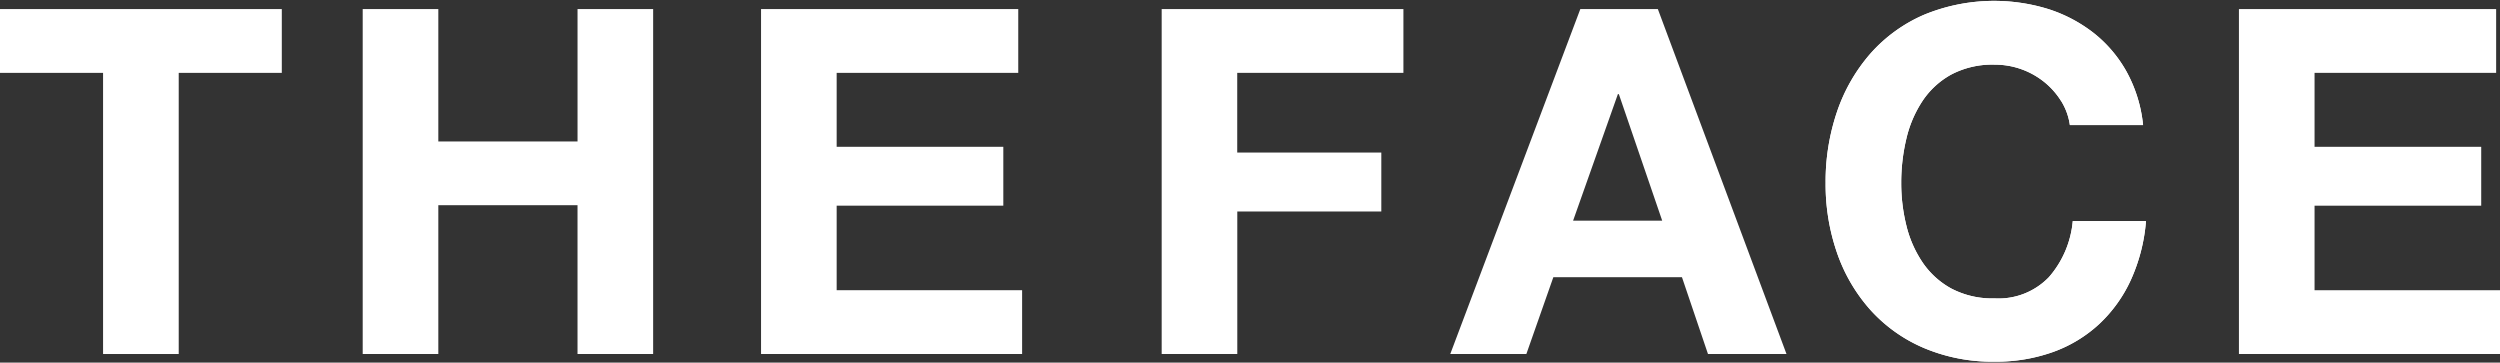
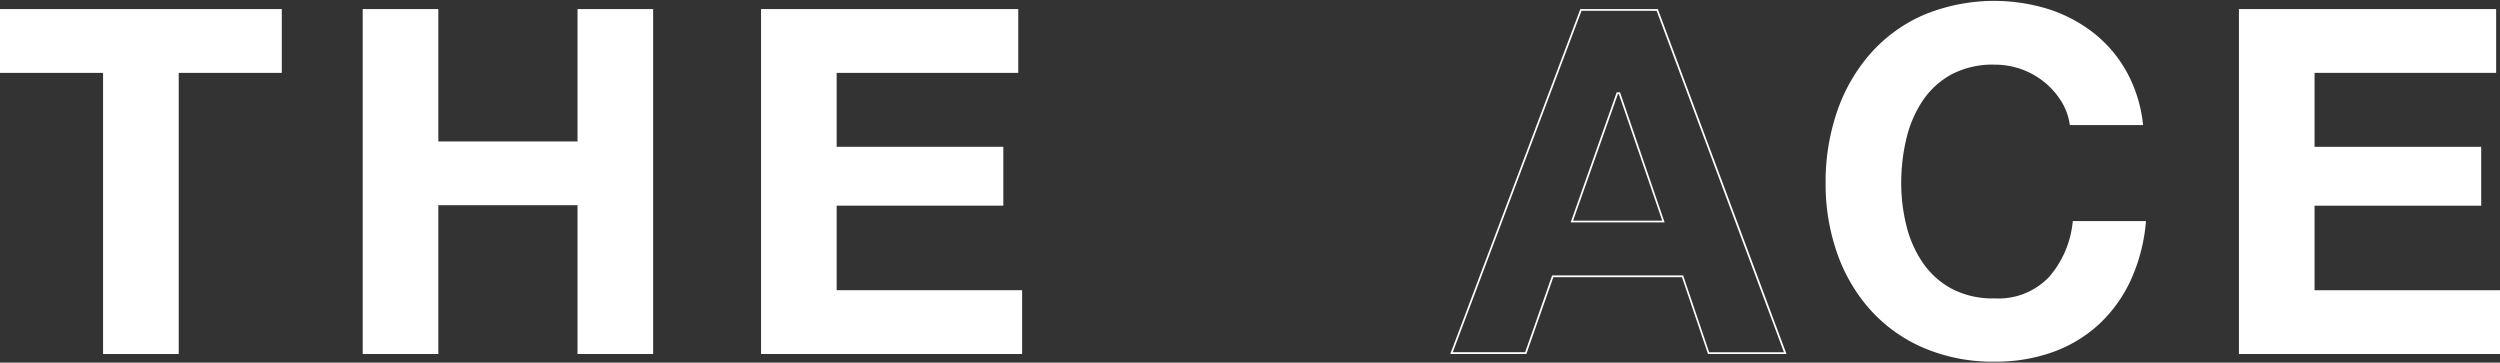
<svg xmlns="http://www.w3.org/2000/svg" id="logo" width="202.832" height="29.419" viewBox="0 0 202.832 29.419">
  <rect x="0" y="0" width="202.832" height="29.419" fill="#333333" stroke="none" />
  <defs>
    <clipPath id="clip-path">
      <rect id="長方形_3" data-name="長方形 3" width="202.832" height="29.419" fill="#fff" />
    </clipPath>
  </defs>
  <path id="パス_34" data-name="パス 34" d="M.5,5.726v5.033H8.862v22.81h5.995V10.758H23.22V5.726Z" transform="translate(-0.429 -4.918)" fill="#fff" />
  <path id="パス_35" data-name="パス 35" d="M.141,5.366H22.72v4.892H14.358v22.81H8.5V10.258H.141ZM0,5.225V10.4H8.363v22.81H14.5V10.4h8.363V5.225Z" transform="translate(0 -4.488)" fill="#fff" />
  <path id="パス_36" data-name="パス 36" d="M226.474,33.568V21.5H215.039V33.568h-5.994V5.726h5.994V16.465h11.436V5.726h5.994V33.568Z" transform="translate(-179.547 -4.918)" fill="#fff" />
  <path id="パス_37" data-name="パス 37" d="M231.968,5.367v27.7h-5.853V21H214.538V33.068h-5.853V5.367h5.853V16.106h11.577V5.367Zm.141-.141h-6.135V15.965H214.679V5.226h-6.135V33.209h6.135V21.138h11.294V33.209h6.135Z" transform="translate(-179.117 -4.489)" fill="#fff" />
  <path id="パス_38" data-name="パス 38" d="M438.08,33.568V5.726h20.727v5.033H444.074V16.9H457.6v4.64H444.074v7H459.12v5.032Z" transform="translate(-376.263 -4.918)" fill="#fff" />
  <path id="パス_39" data-name="パス 39" d="M458.307,5.367v4.892H443.574v6.278H457.1v4.5H443.574v7.141H458.62v4.891h-20.9V5.367Zm.141-.141H437.58V33.209h21.181V28.036H443.715V21.177h13.521V16.4H443.715v-6h14.733Z" transform="translate(-375.834 -4.489)" fill="#fff" />
-   <path id="パス_40" data-name="パス 40" d="M668.395,33.568V5.726h19.477v5.033H674.388v6.607h11.685v4.641H674.388V33.568Z" transform="translate(-574.079 -4.918)" fill="#fff" />
-   <path id="パス_41" data-name="パス 41" d="M687.372,5.367v4.892H673.888v6.749h11.685v4.5H673.888V33.068h-5.852V5.367Zm.141-.141H667.9V33.209h6.135V21.648h11.685V16.866H674.03V10.4h13.483Z" transform="translate(-573.65 -4.489)" fill="#fff" />
-   <path id="パス_42" data-name="パス 42" d="M855.437,33.571l-2.111-6.231H842.791L840.6,33.571H834.58l10.5-27.842h6.194l10.382,27.842ZM844.344,22.9h7.428l-3.566-10.41h-.177Z" transform="translate(-716.814 -4.921)" fill="#fff" />
  <path id="パス_43" data-name="パス 43" d="M850.6,5.369l10.329,27.7h-6.066l-2.078-6.135-.032-.1H842.12l-.033.094-2.155,6.137h-5.87l10.446-27.7Zm-6.979,17.166h7.627l-.064-.187L847.668,12.08l-.033-.1h-.278l-.033.094L843.69,22.347l-.067.188M850.7,5.228h-6.292L833.857,33.211h6.174l2.189-6.231h10.435l2.111,6.231h6.37Zm-6.878,17.166,3.635-10.269h.077l3.518,10.269Z" transform="translate(-716.193 -4.49)" fill="#fff" />
  <g id="グループ_3" data-name="グループ 3">
    <g id="グループ_2" data-name="グループ 2" clip-path="url(#clip-path)">
      <path id="パス_44" data-name="パス 44" d="M1068.8,8.633a6.2,6.2,0,0,0-1.368-1.548,6.395,6.395,0,0,0-4.025-1.411,7.147,7.147,0,0,0-3.518.8,6.641,6.641,0,0,0-2.344,2.156,9.428,9.428,0,0,0-1.309,3.076,15.349,15.349,0,0,0-.411,3.567,14.265,14.265,0,0,0,.411,3.429,9.248,9.248,0,0,0,1.309,3,6.7,6.7,0,0,0,2.344,2.136,7.139,7.139,0,0,0,3.518.8,5.669,5.669,0,0,0,4.4-1.724,7.984,7.984,0,0,0,1.935-4.547h5.94a14.28,14.28,0,0,1-1.212,4.743,11.37,11.37,0,0,1-2.579,3.605,10.955,10.955,0,0,1-3.751,2.273,13.72,13.72,0,0,1-4.728.784,14.258,14.258,0,0,1-5.765-1.117,12.345,12.345,0,0,1-4.319-3.077,13.613,13.613,0,0,1-2.7-4.6,16.95,16.95,0,0,1-.938-5.7,17.539,17.539,0,0,1,.938-5.82,13.993,13.993,0,0,1,2.7-4.684,12.339,12.339,0,0,1,4.319-3.135,14.912,14.912,0,0,1,10.122-.471,11.83,11.83,0,0,1,3.673,1.94,10.5,10.5,0,0,1,2.677,3.156,11.319,11.319,0,0,1,1.328,4.312h-5.94a5.046,5.046,0,0,0-.7-1.94" transform="translate(-901.573 -0.429)" fill="#fff" />
-       <path id="パス_45" data-name="パス 45" d="M1068.8,8.633a6.2,6.2,0,0,0-1.368-1.548,6.395,6.395,0,0,0-4.025-1.411,7.147,7.147,0,0,0-3.518.8,6.641,6.641,0,0,0-2.344,2.156,9.428,9.428,0,0,0-1.309,3.076,15.349,15.349,0,0,0-.411,3.567,14.265,14.265,0,0,0,.411,3.429,9.248,9.248,0,0,0,1.309,3,6.7,6.7,0,0,0,2.344,2.136,7.139,7.139,0,0,0,3.518.8,5.669,5.669,0,0,0,4.4-1.724,7.984,7.984,0,0,0,1.935-4.547h5.94a14.28,14.28,0,0,1-1.212,4.743,11.37,11.37,0,0,1-2.579,3.605,10.955,10.955,0,0,1-3.751,2.273,13.72,13.72,0,0,1-4.728.784,14.258,14.258,0,0,1-5.765-1.117,12.345,12.345,0,0,1-4.319-3.077,13.613,13.613,0,0,1-2.7-4.6,16.95,16.95,0,0,1-.938-5.7,17.539,17.539,0,0,1,.938-5.82,13.993,13.993,0,0,1,2.7-4.684,12.339,12.339,0,0,1,4.319-3.135,14.912,14.912,0,0,1,10.122-.471,11.83,11.83,0,0,1,3.673,1.94,10.5,10.5,0,0,1,2.677,3.156,11.319,11.319,0,0,1,1.328,4.312h-5.94a5.046,5.046,0,0,0-.7-1.94" transform="translate(-901.573 -0.429)" fill="#fff" />
      <path id="パス_46" data-name="パス 46" d="M1287.815,33.568V5.726h20.727v5.033h-14.733V16.9h13.522v4.64h-13.522v7h15.046v5.032Z" transform="translate(-1106.094 -4.918)" fill="#fff" />
      <path id="パス_47" data-name="パス 47" d="M1308.042,5.367v4.892h-14.733v6.278h13.522v4.5h-13.522v7.141h15.046v4.891h-20.9V5.367Zm.141-.141h-20.868V33.209H1308.5V28.036H1293.45V21.177h13.522V16.4H1293.45v-6h14.733Z" transform="translate(-1105.664 -4.489)" fill="#fff" />
    </g>
  </g>
</svg>